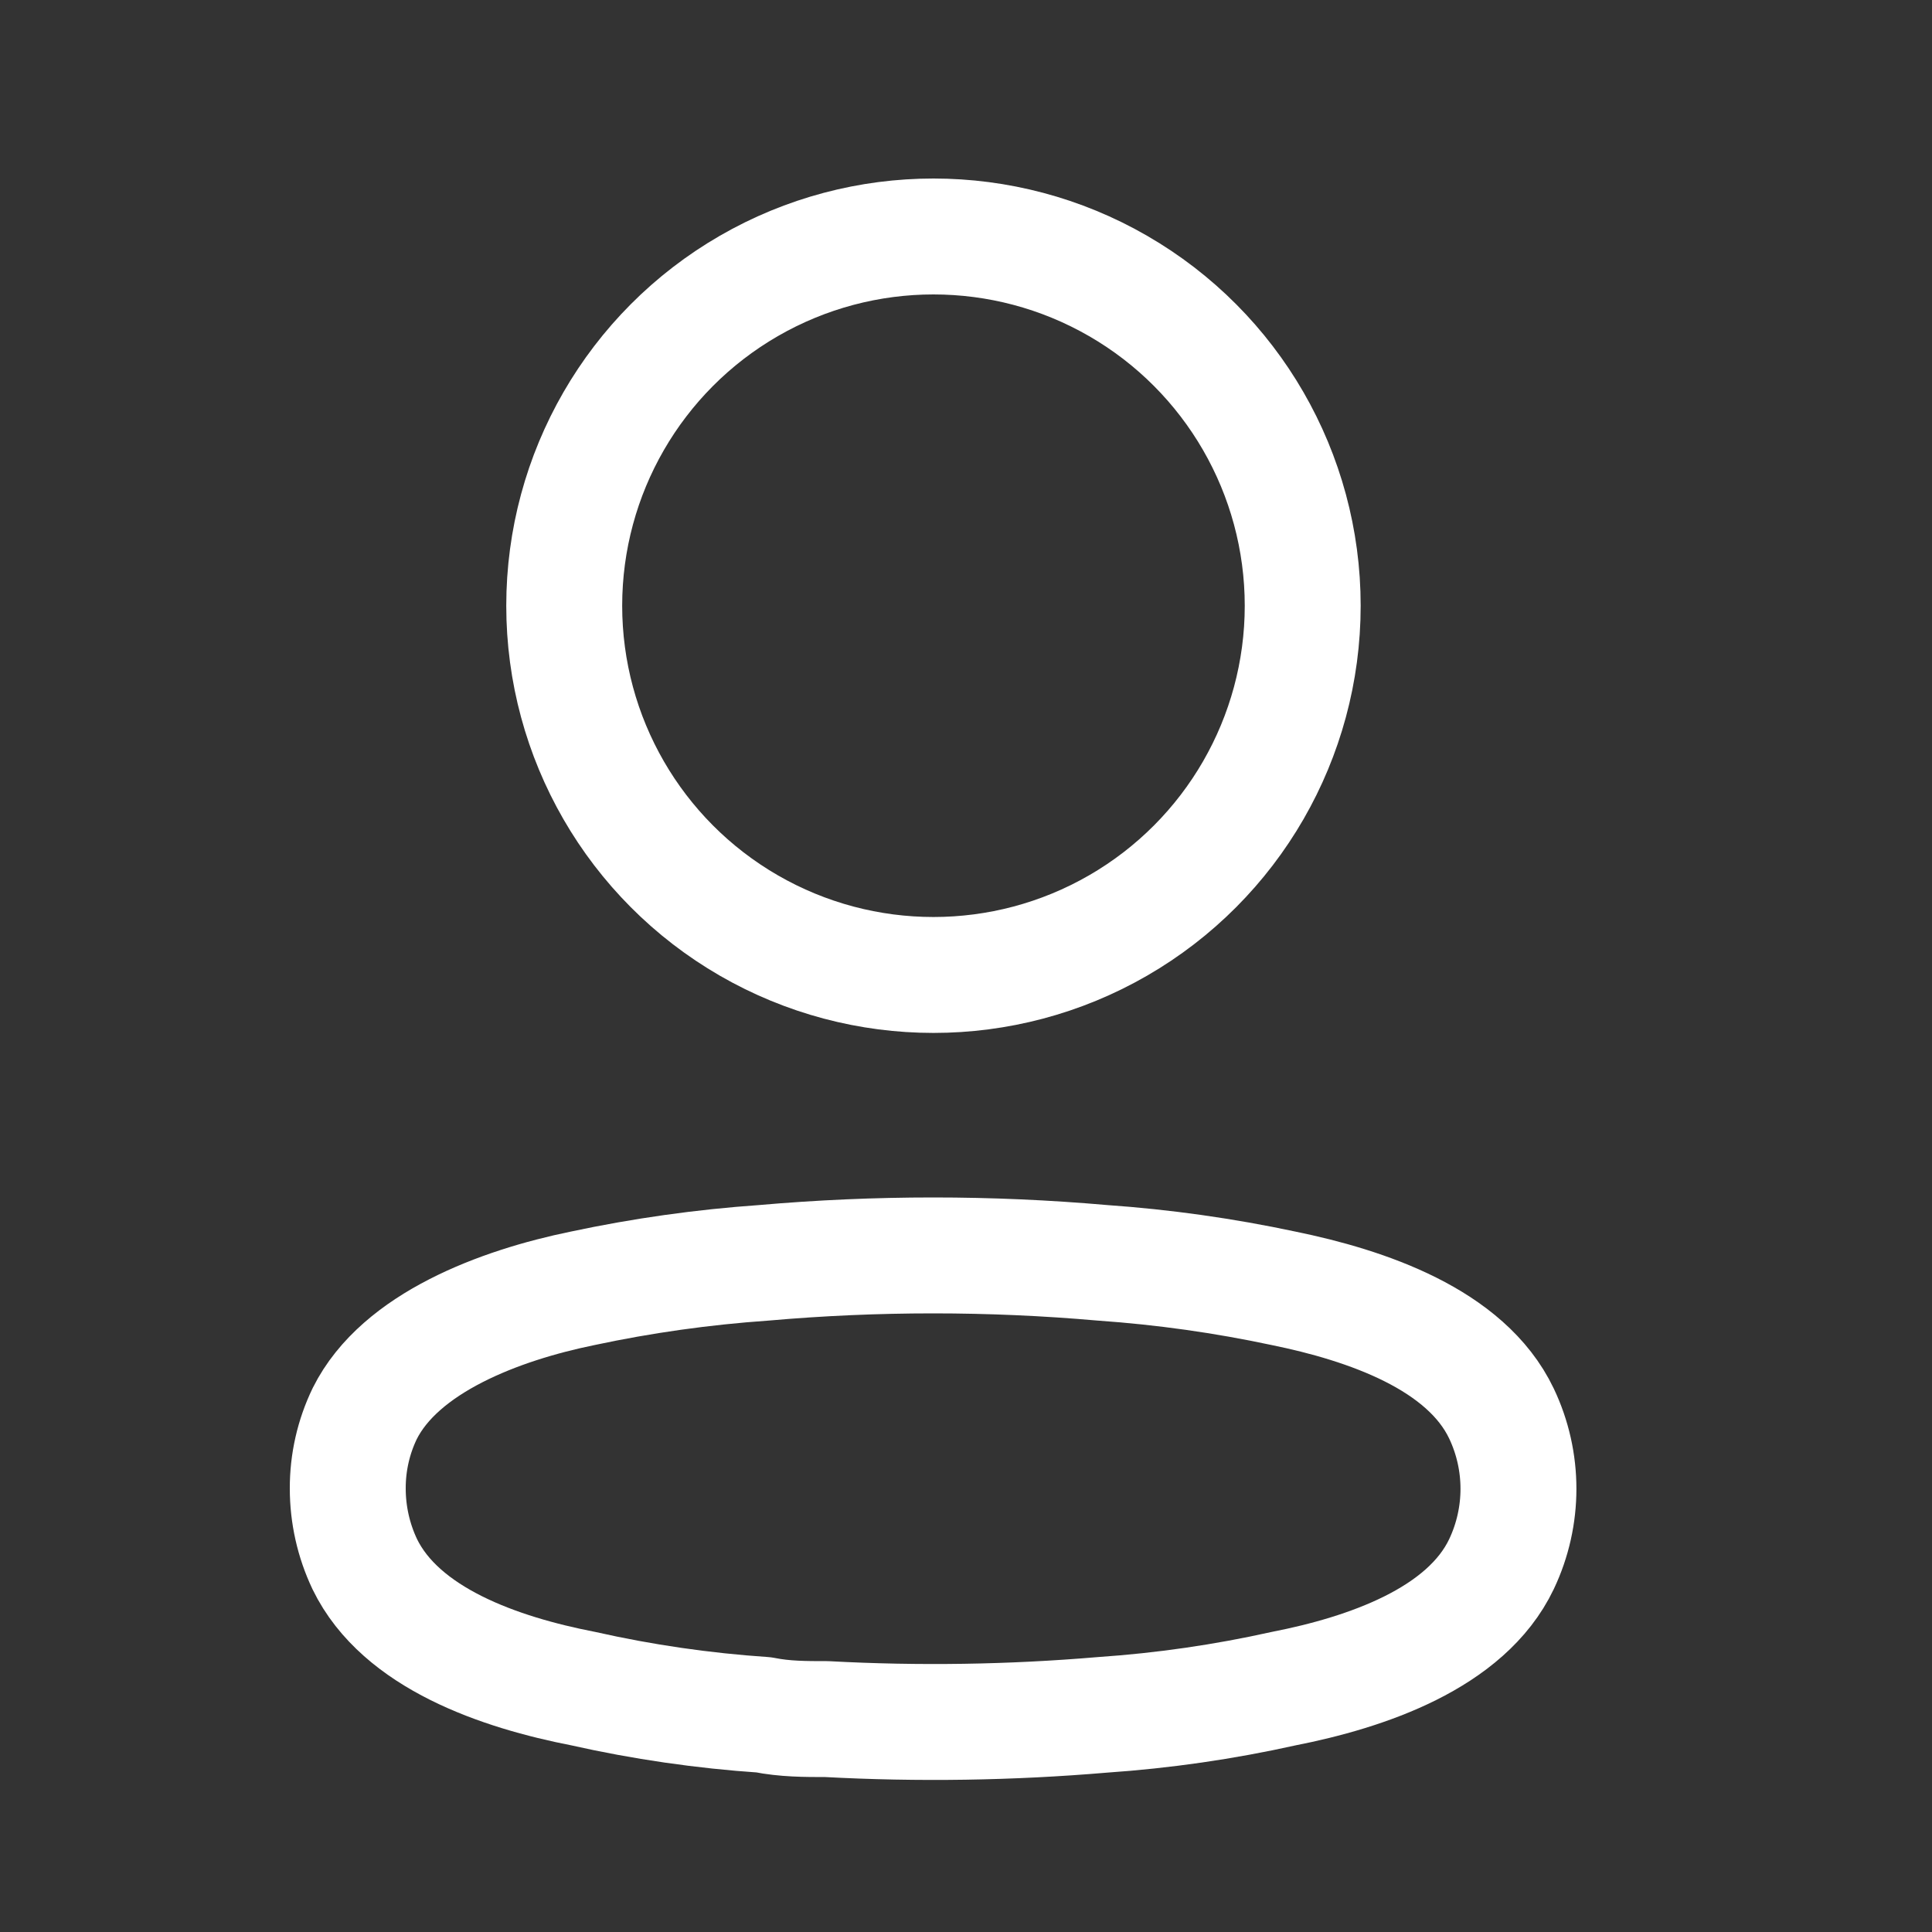
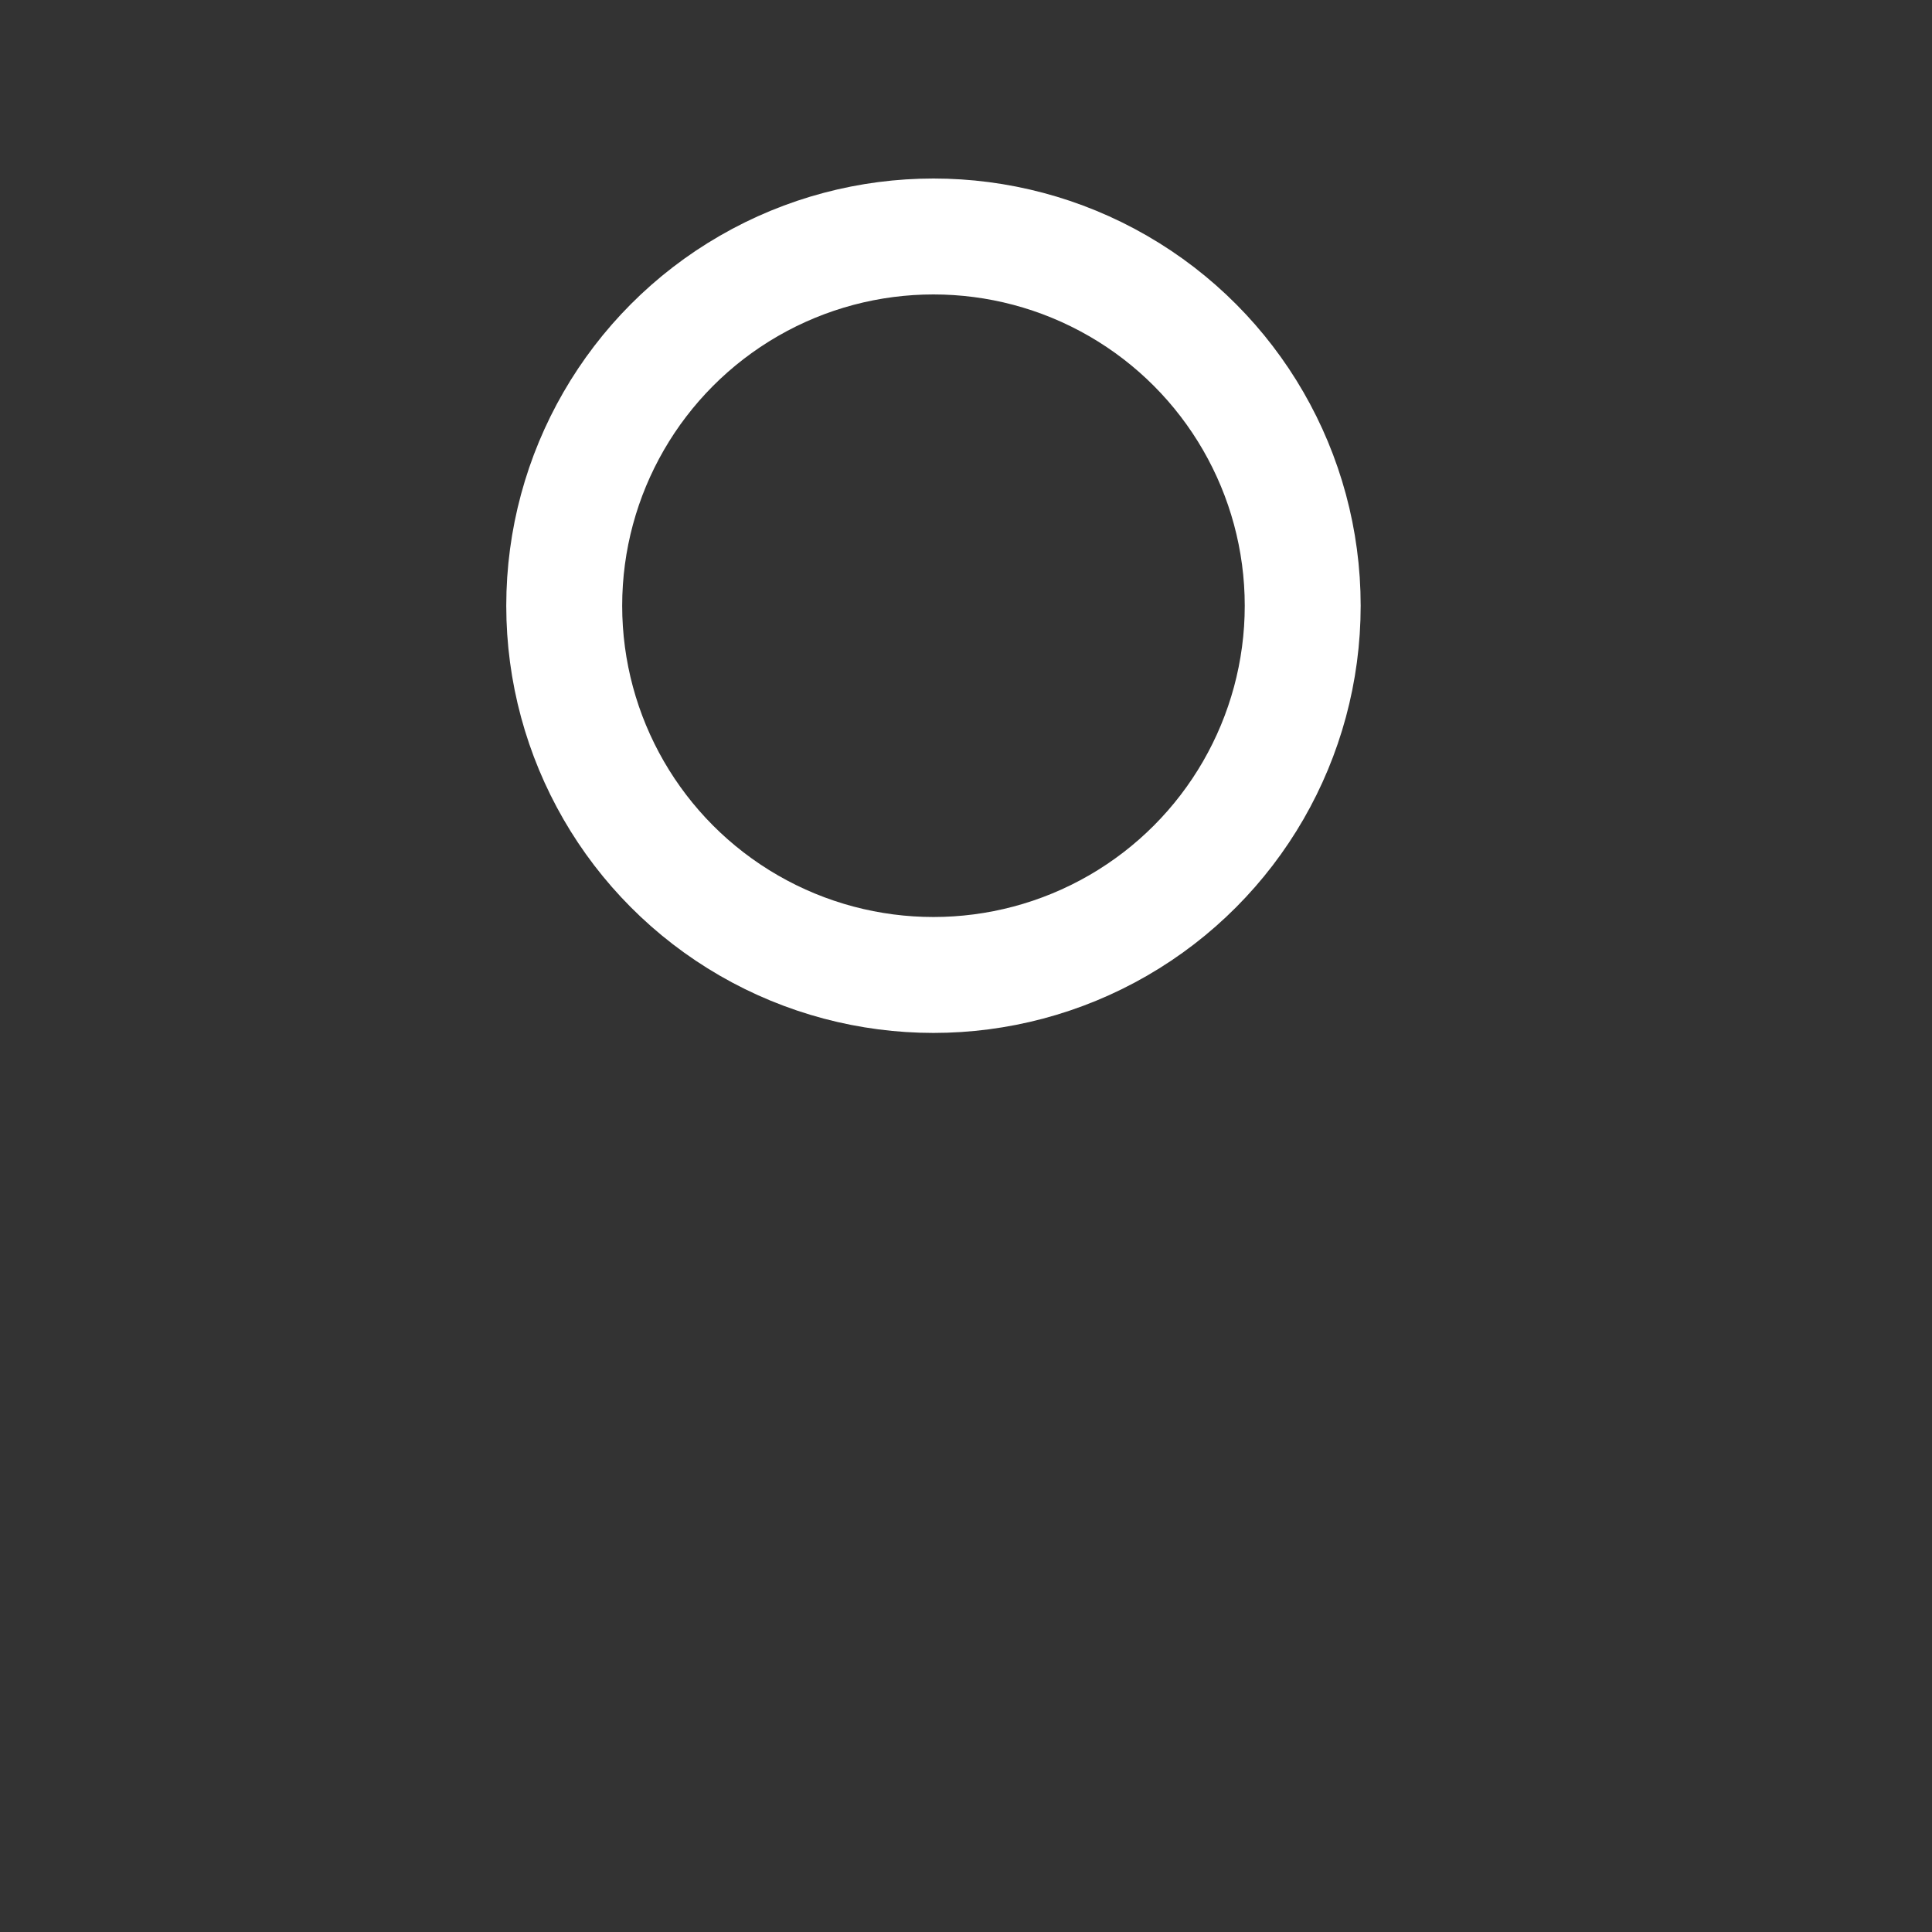
<svg xmlns="http://www.w3.org/2000/svg" width="25" height="25" viewBox="0 0 25 25" fill="none">
  <rect x="0" y="0" width="25" height="25" fill="#333333" stroke="none" />
  <circle cx="12.079" cy="7.838" r="4.778" stroke="white" stroke-width="1.5" stroke-linecap="round" stroke-linejoin="round" />
-   <path fill-rule="evenodd" clip-rule="evenodd" d="M4.5 19.261C4.499 18.925 4.574 18.593 4.72 18.291C5.177 17.375 6.468 16.89 7.539 16.671C8.311 16.506 9.094 16.396 9.882 16.341C11.341 16.213 12.808 16.213 14.267 16.341C15.054 16.396 15.837 16.506 16.61 16.671C17.681 16.89 18.971 17.329 19.429 18.291C19.722 18.907 19.722 19.623 19.429 20.24C18.971 21.201 17.681 21.641 16.61 21.851C15.838 22.023 15.055 22.136 14.267 22.19C13.079 22.291 11.887 22.309 10.697 22.245C10.422 22.245 10.157 22.245 9.882 22.19C9.097 22.137 8.316 22.024 7.548 21.851C6.468 21.641 5.187 21.201 4.72 20.24C4.575 19.934 4.5 19.6 4.5 19.261Z" stroke="white" stroke-width="1.5" stroke-linecap="round" stroke-linejoin="round" />
</svg>